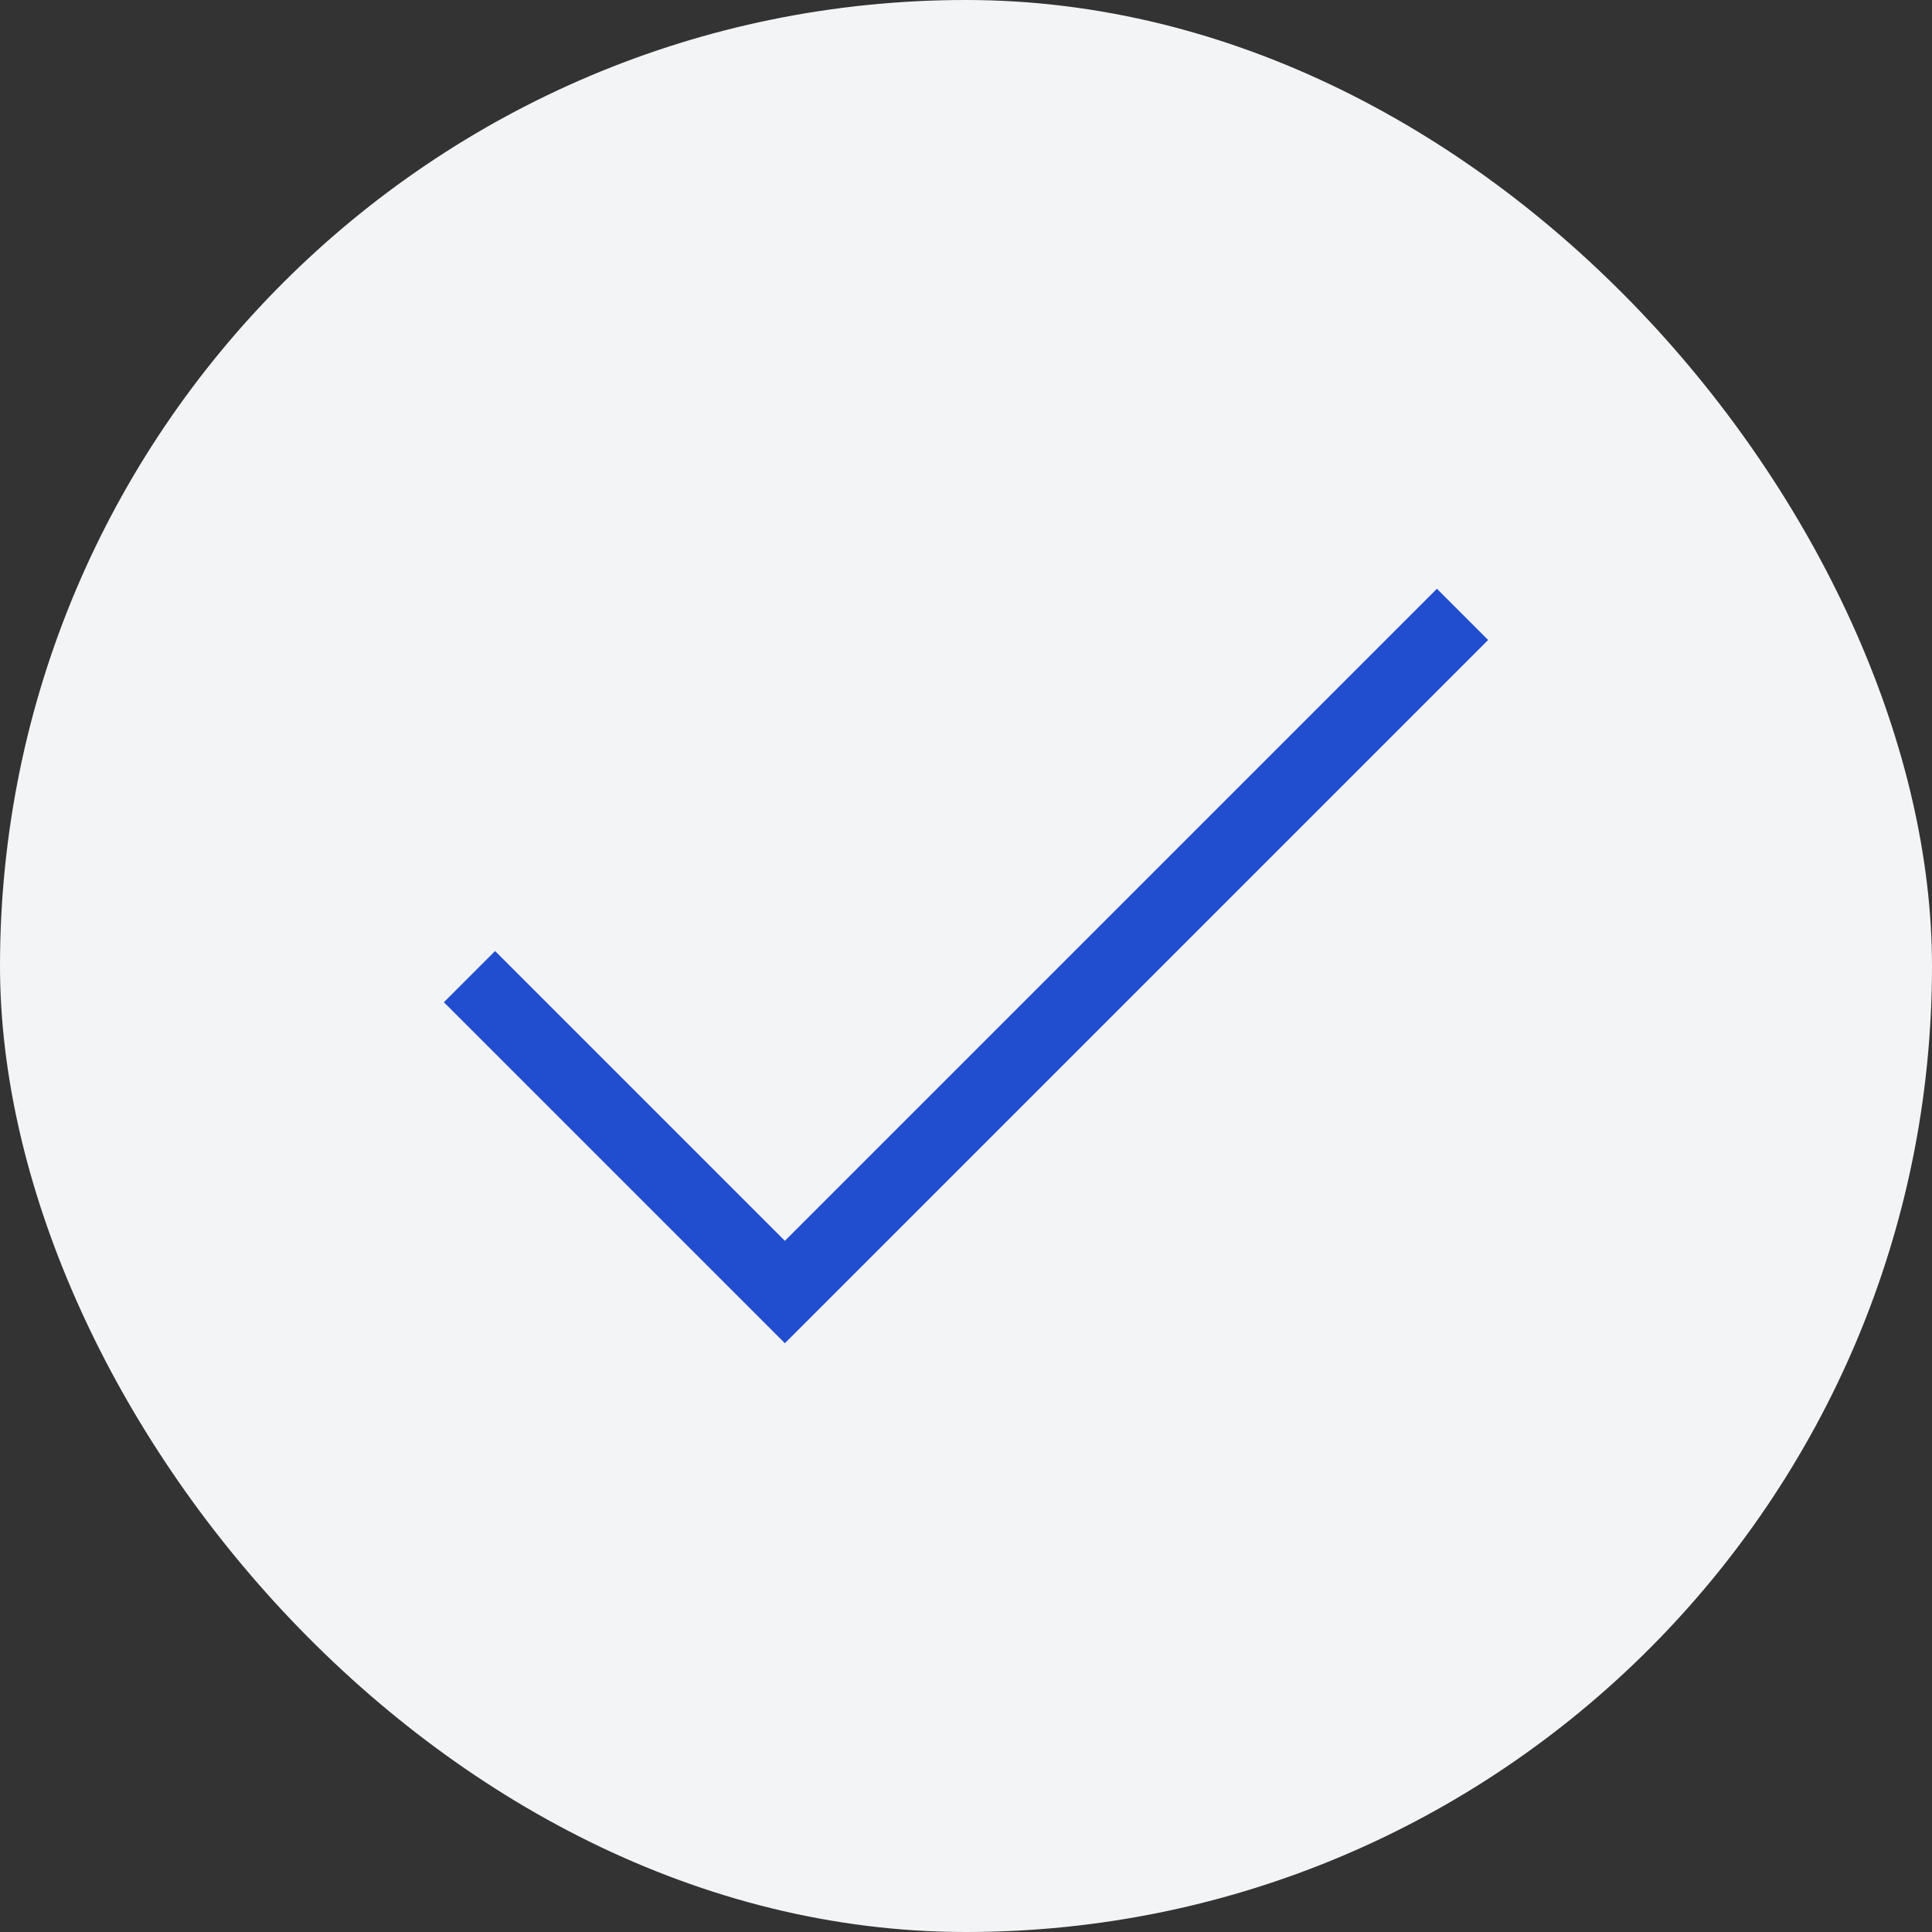
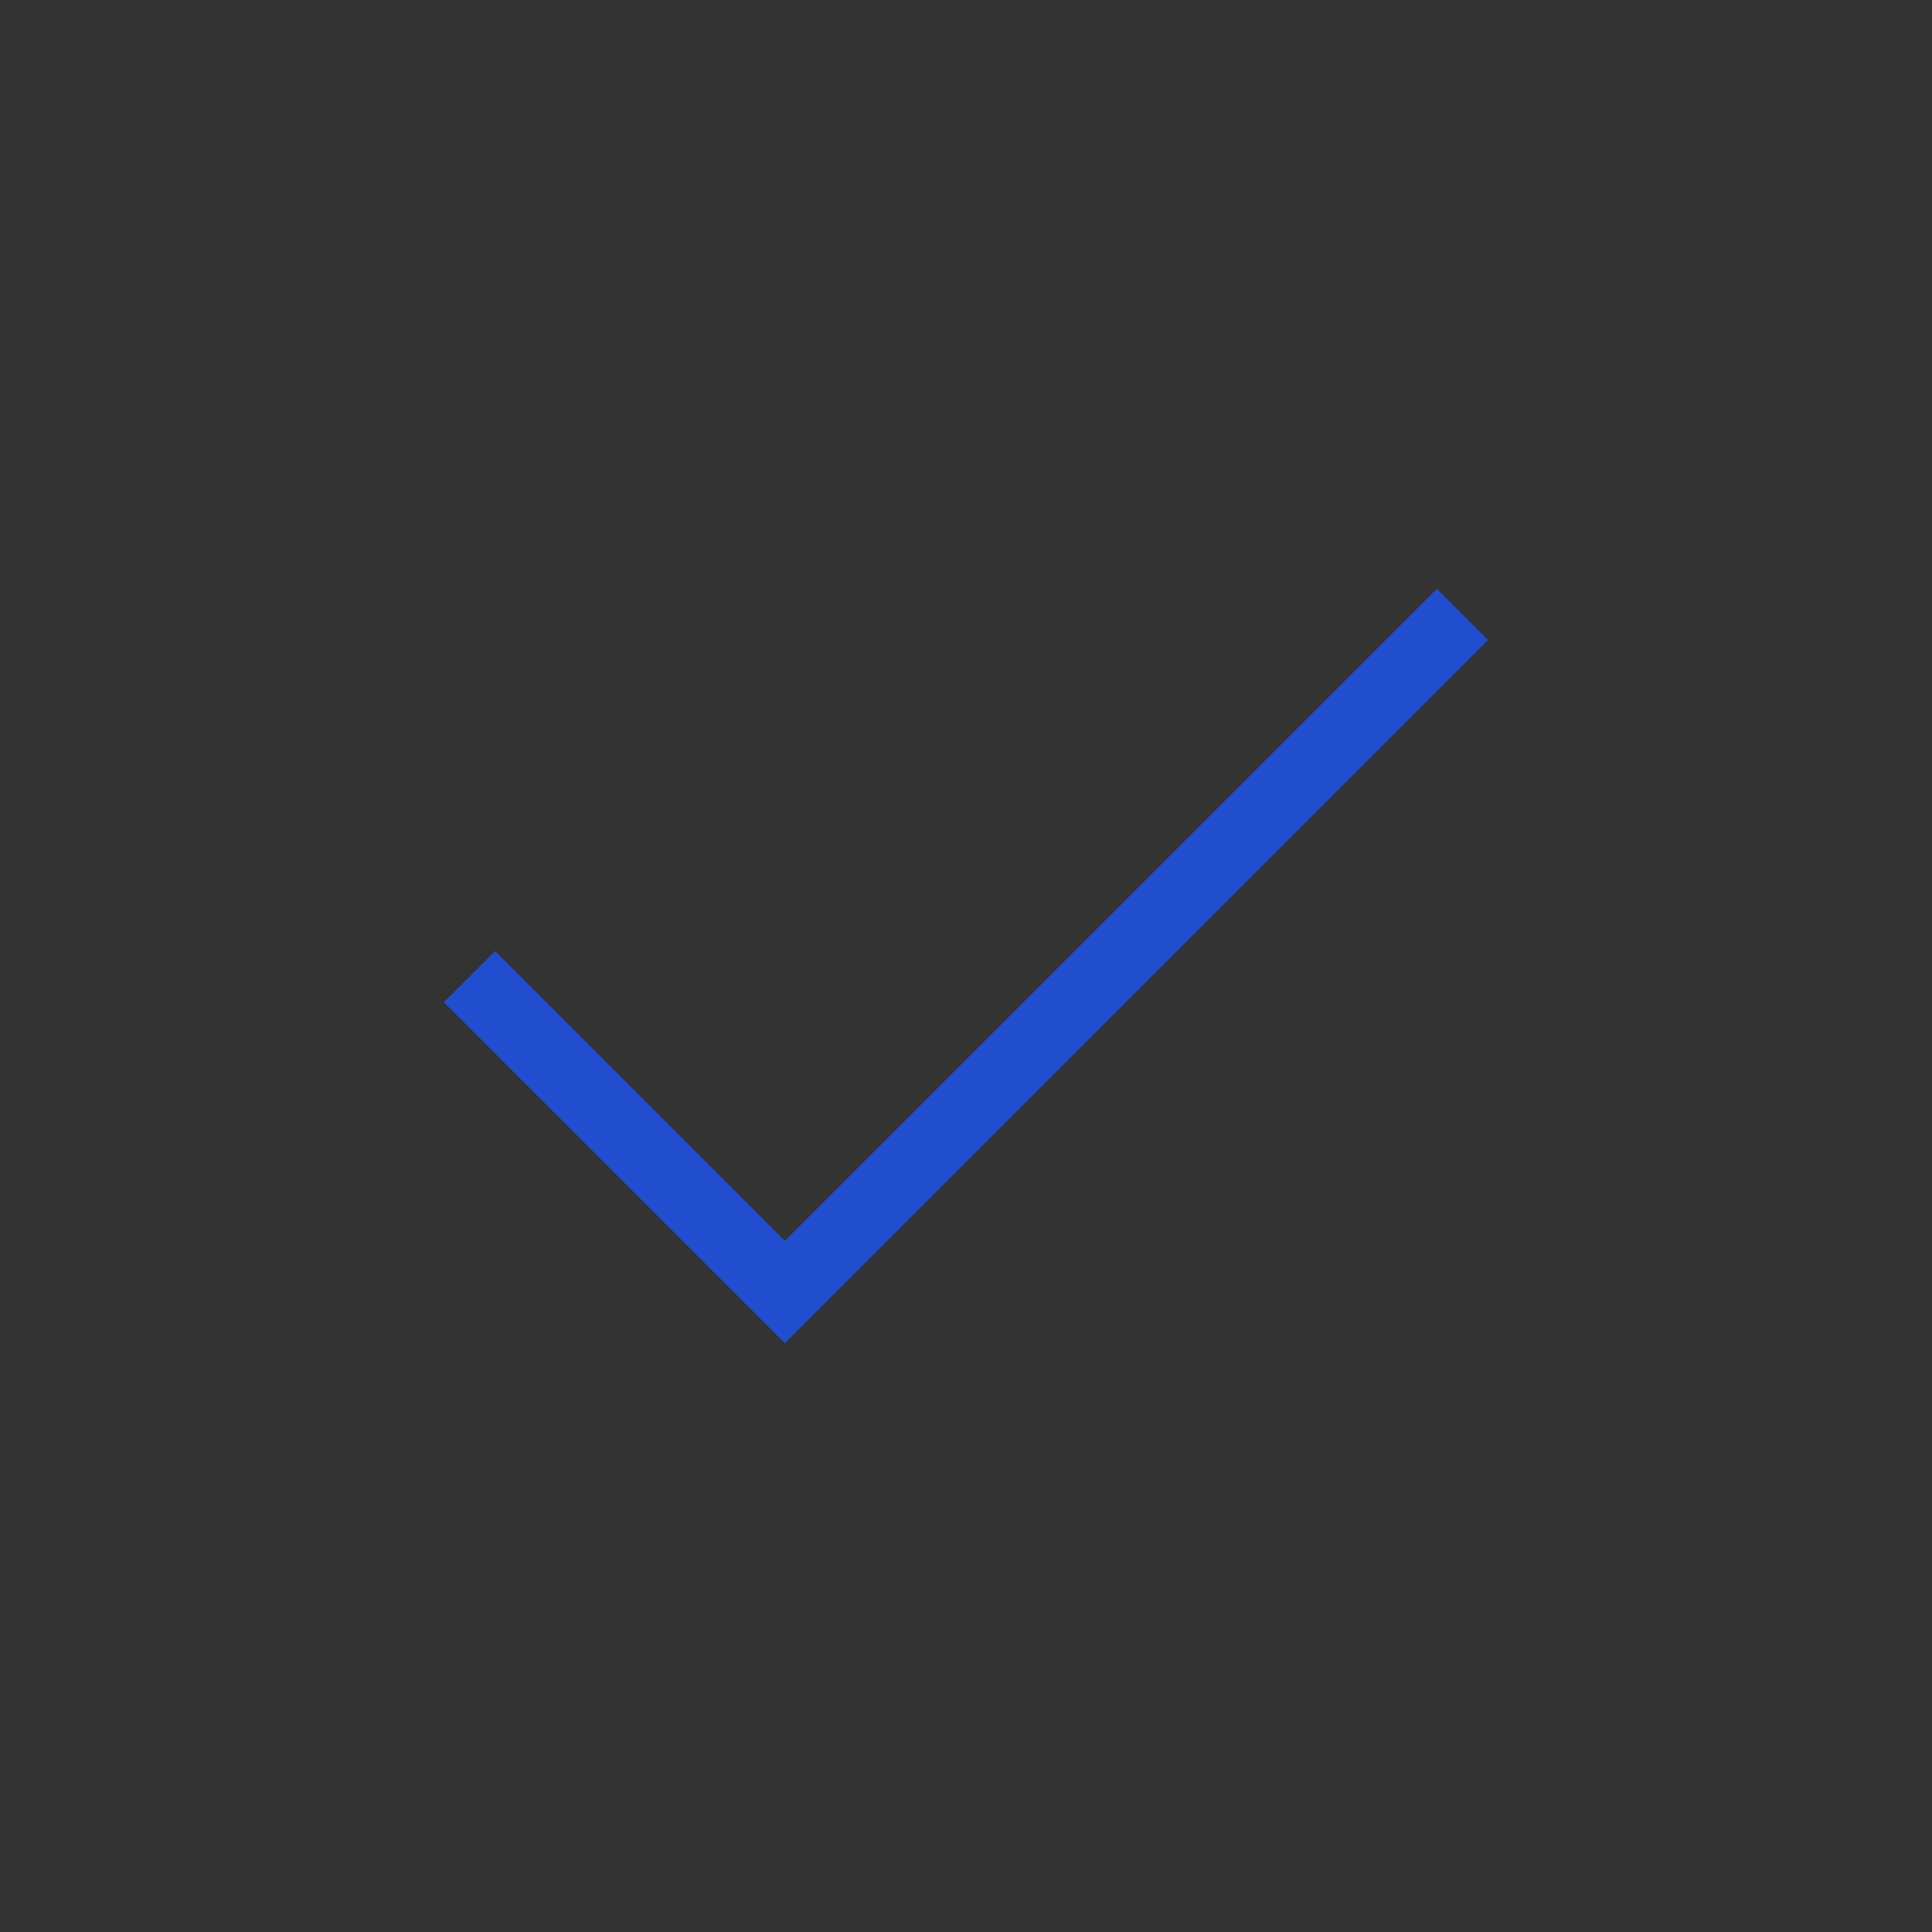
<svg xmlns="http://www.w3.org/2000/svg" width="20" height="20" viewBox="0 0 20 20" fill="none">
  <rect x="0" y="0" width="20" height="20" fill="#333333" stroke="none" />
-   <rect width="20" height="20" rx="10" fill="#F3F4F6" />
-   <path fill-rule="evenodd" clip-rule="evenodd" d="M8.125 12.845L14.875 6.095L15.405 6.625L8.655 13.375L8.125 13.905L7.595 13.375L4.595 10.375L5.125 9.845L8.125 12.845Z" fill="#204ECF" />
+   <path fill-rule="evenodd" clip-rule="evenodd" d="M8.125 12.845L14.875 6.095L15.405 6.625L8.655 13.375L8.125 13.905L7.595 13.375L4.595 10.375L5.125 9.845Z" fill="#204ECF" />
</svg>